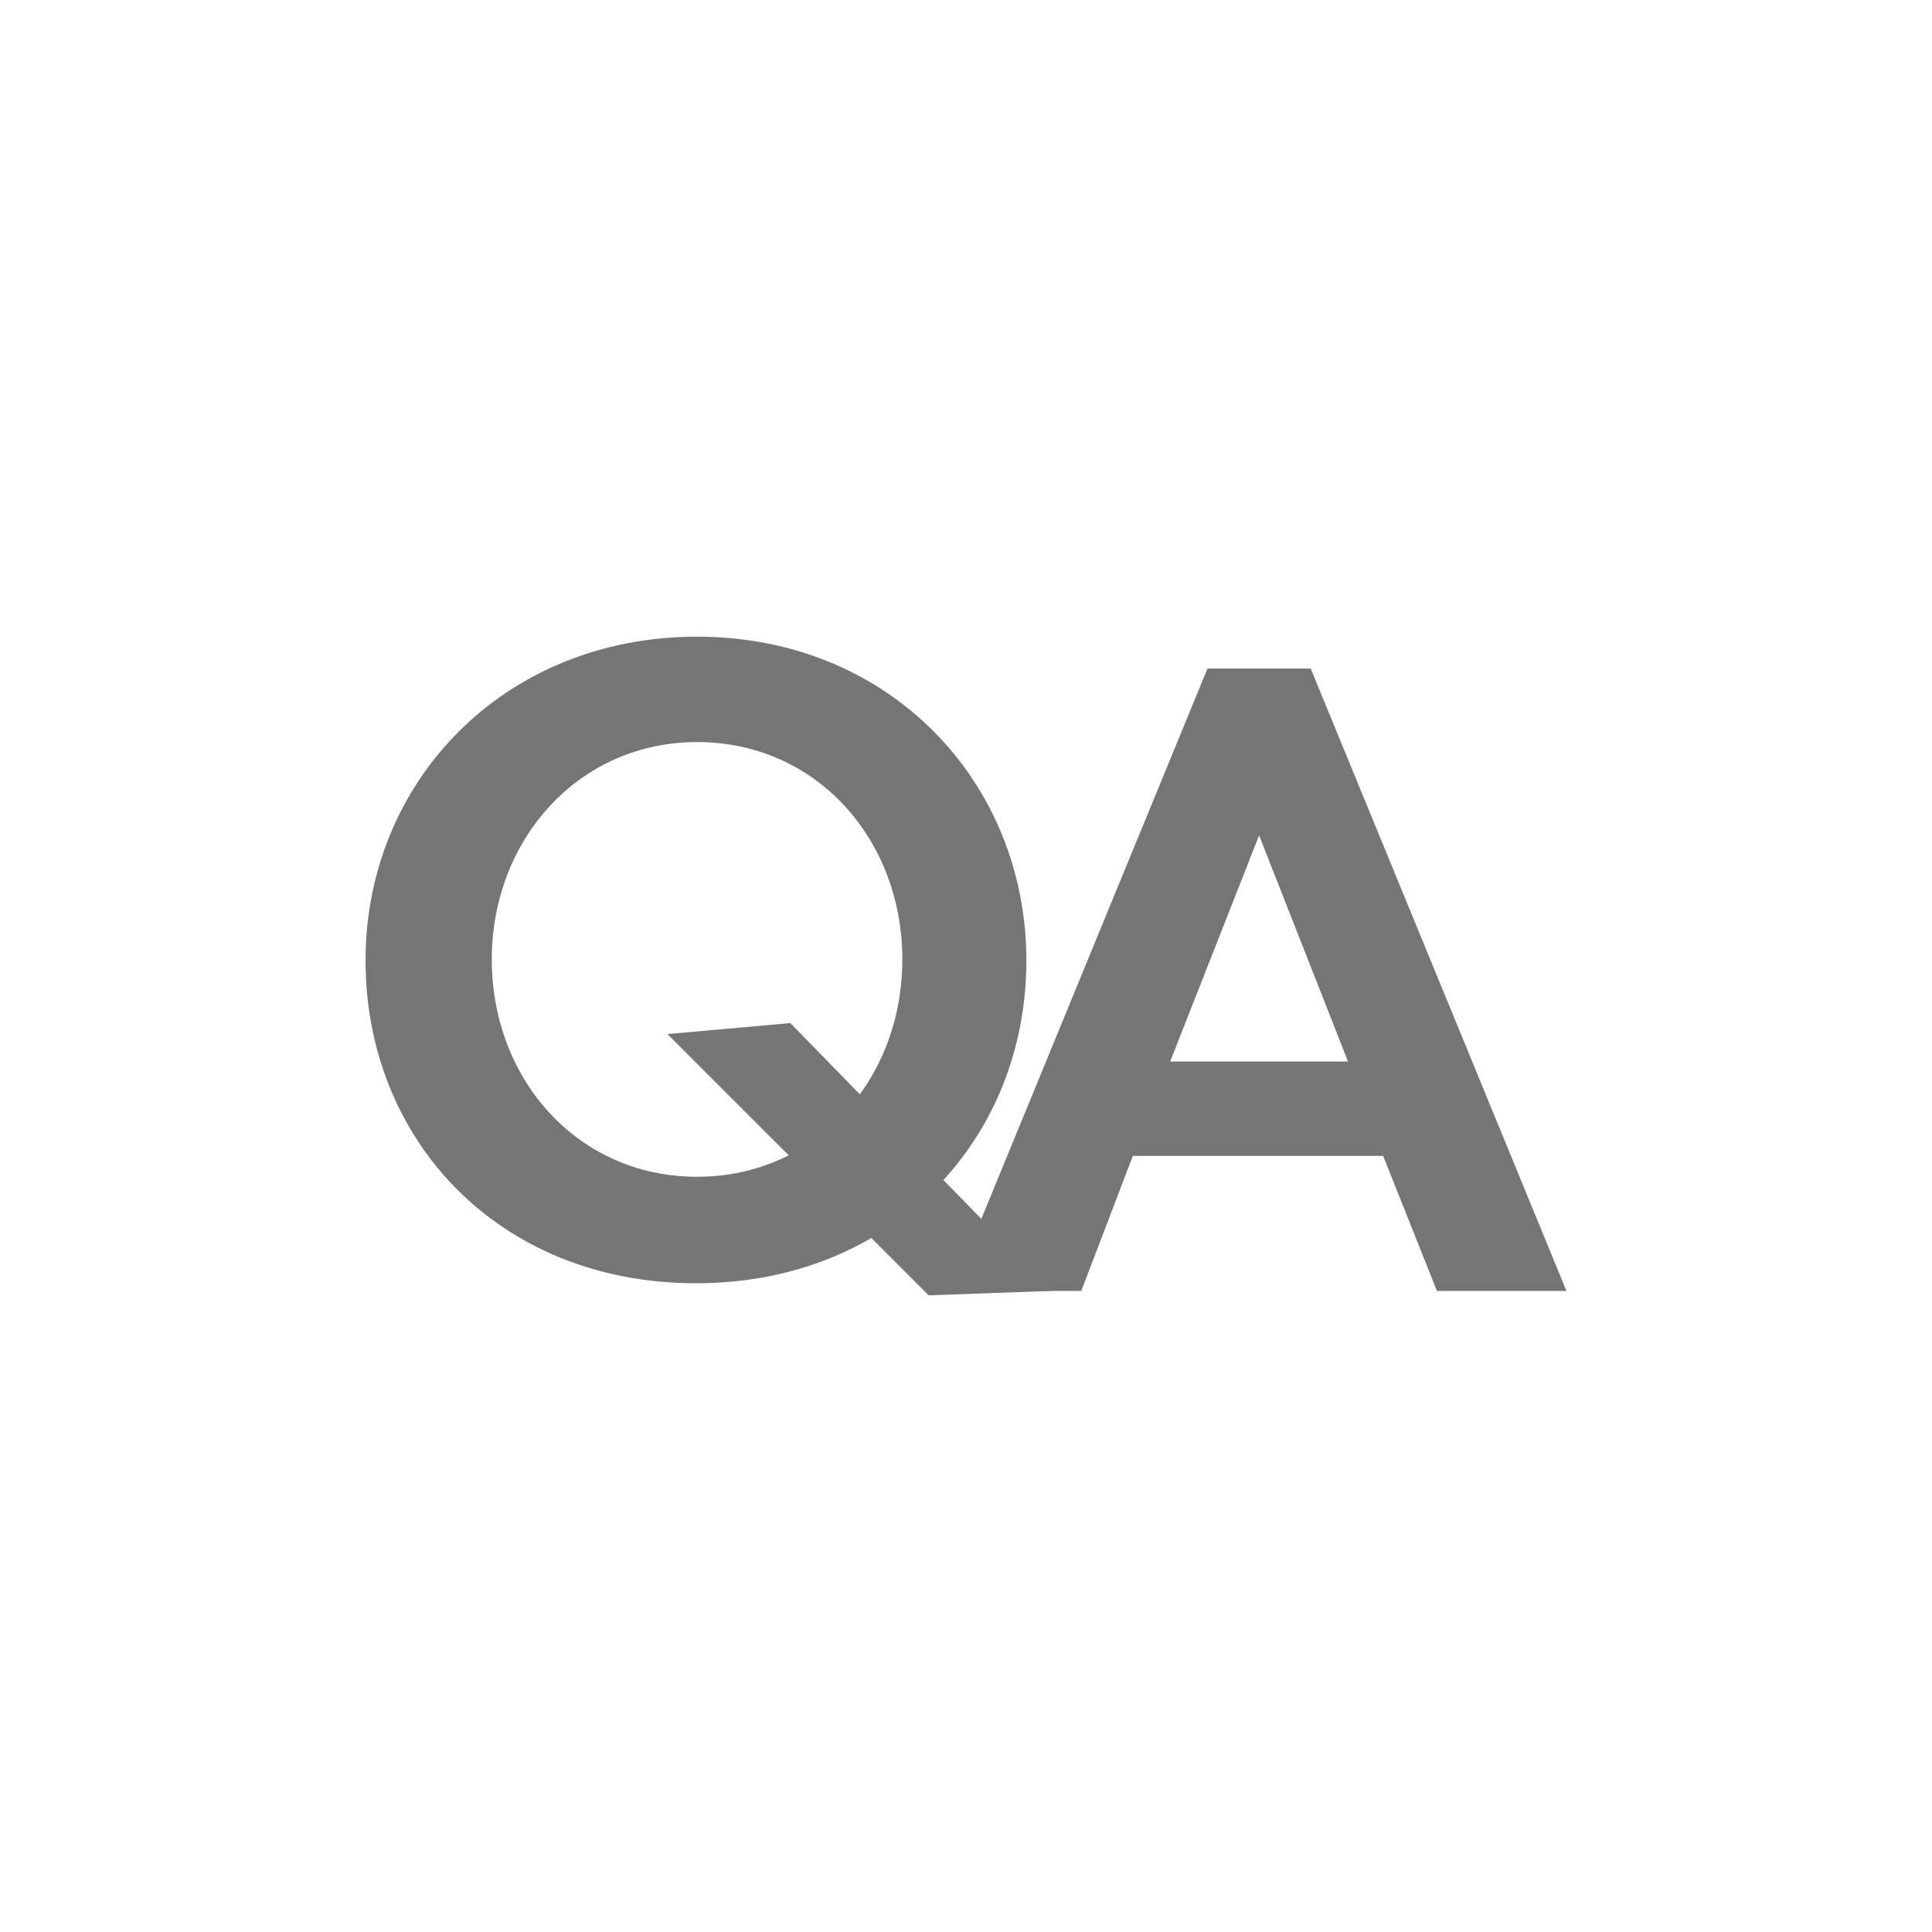
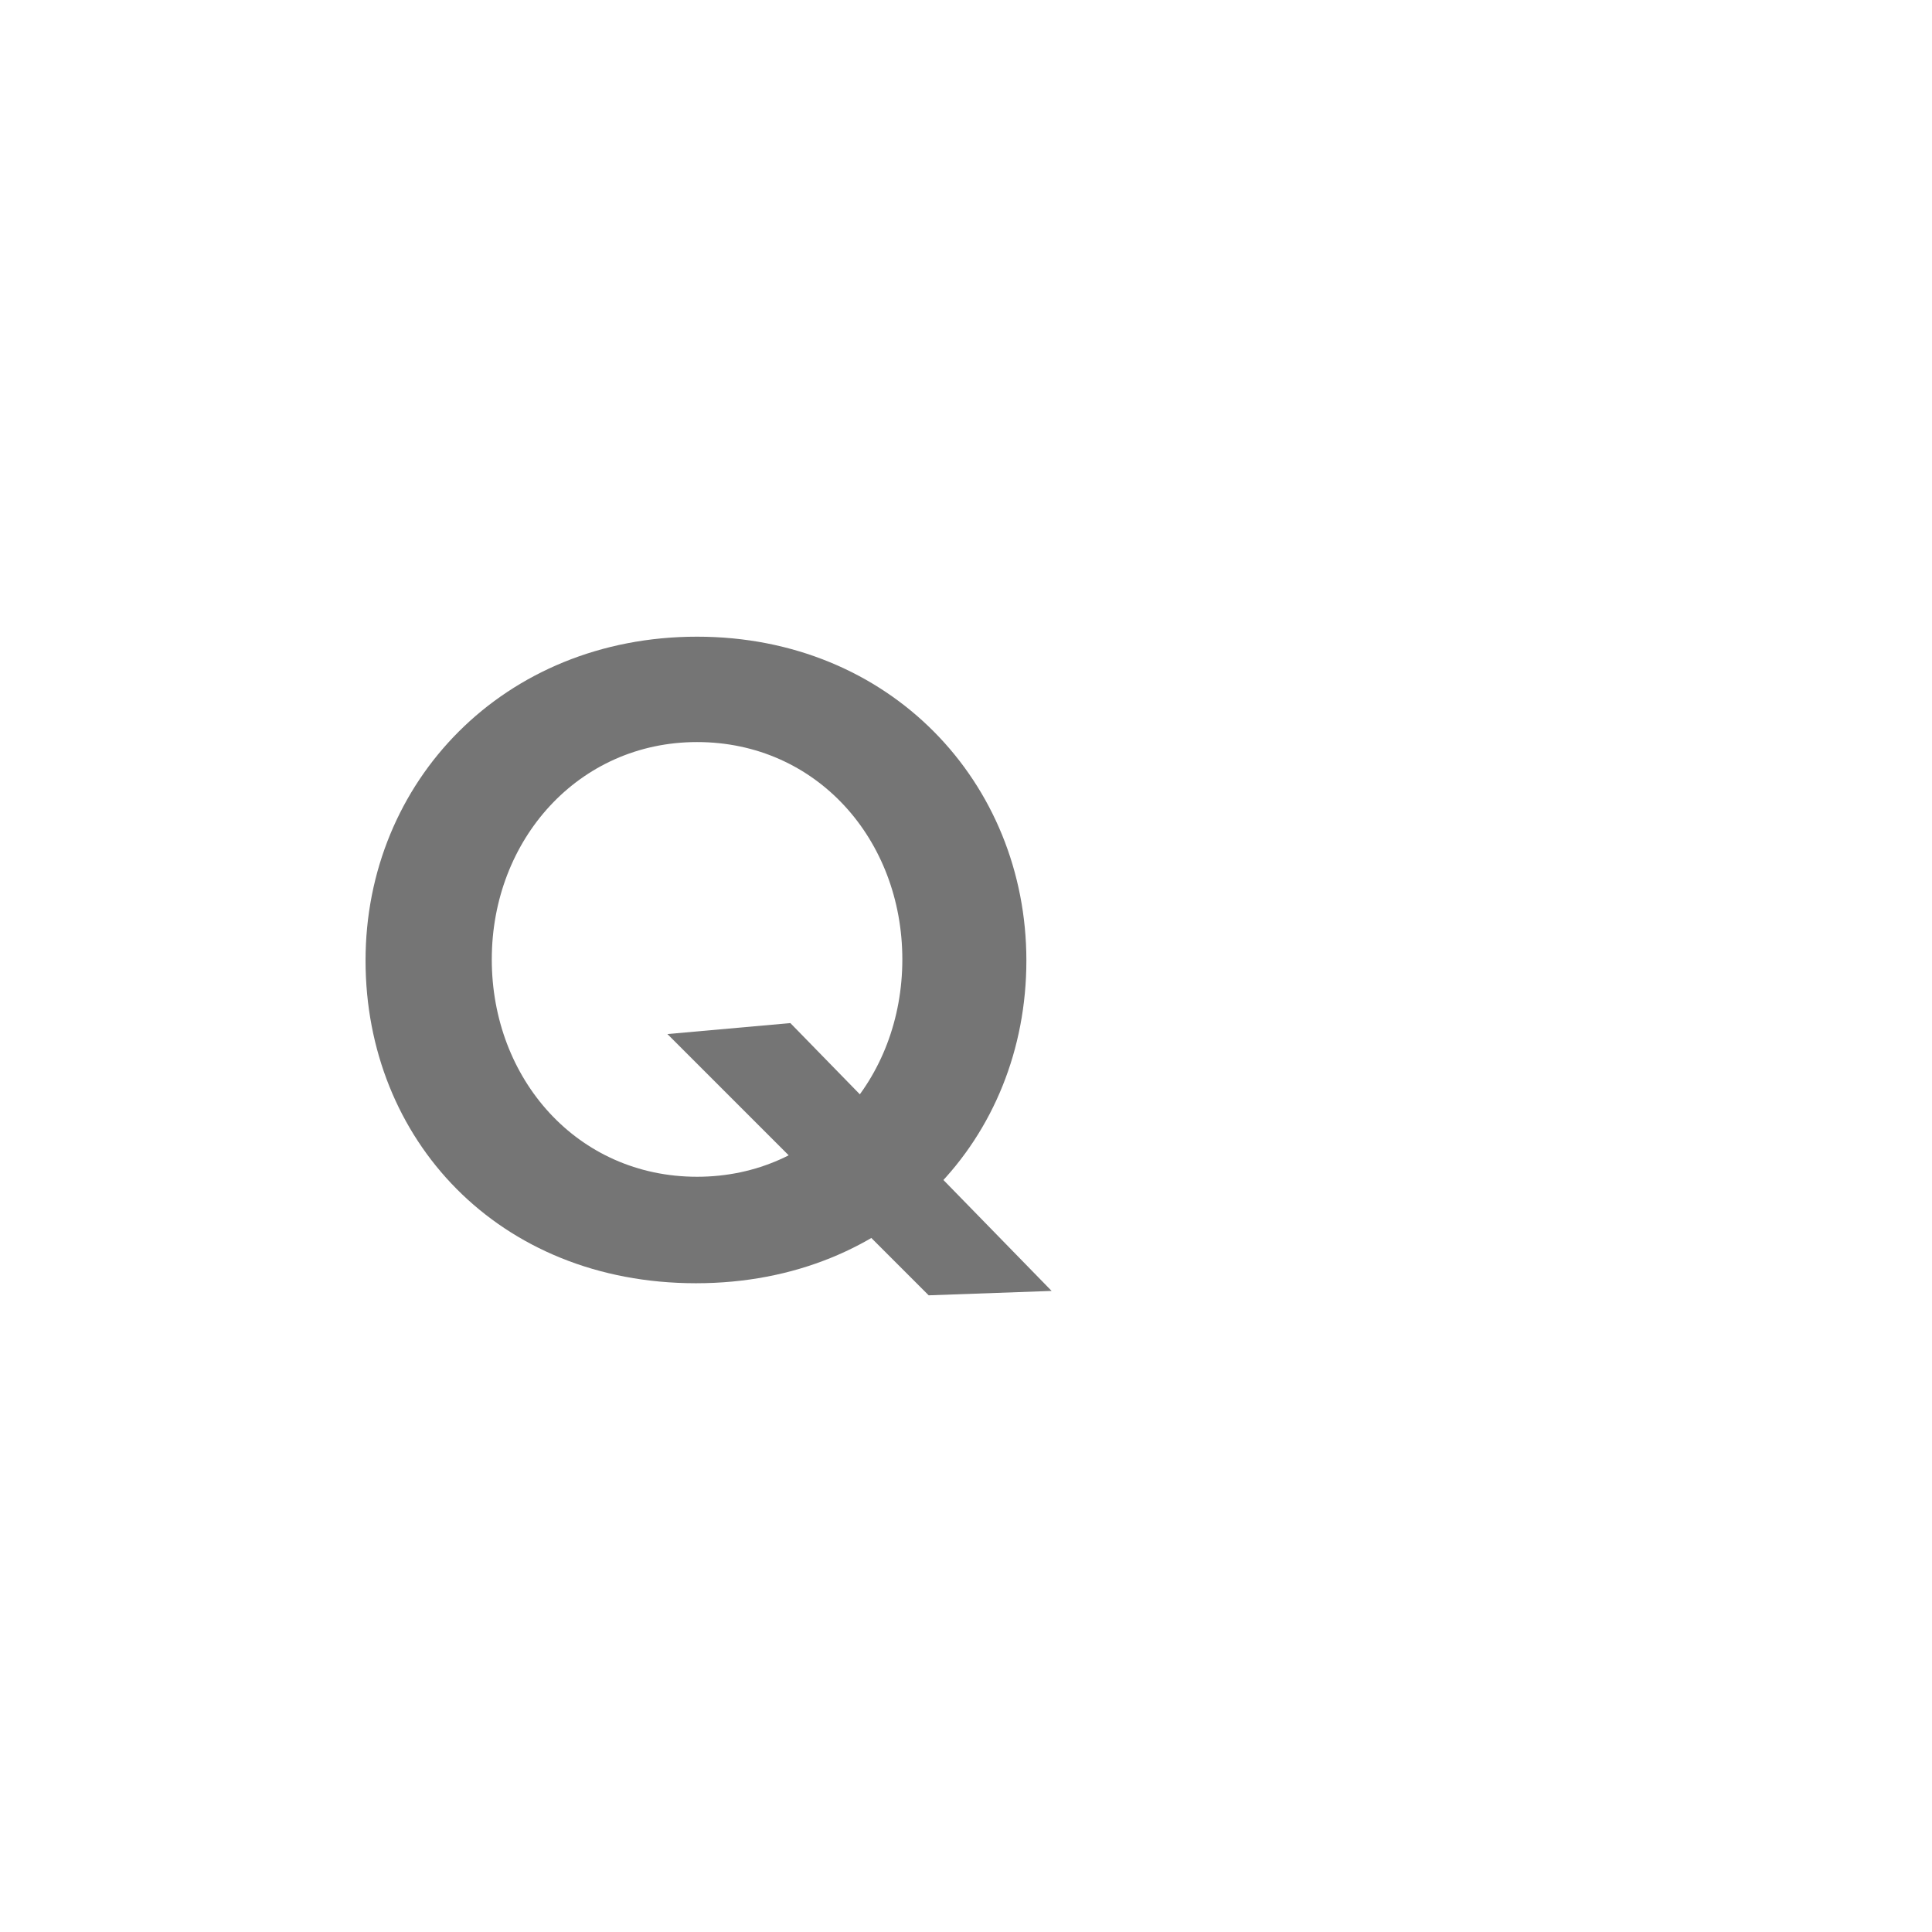
<svg xmlns="http://www.w3.org/2000/svg" version="1.1" id="Layer_1" x="0px" y="0px" viewBox="0 0 176 176" style="enable-background:new 0 0 176 176;" xml:space="preserve">
  <style type="text/css">
	.st0{fill:none;}
	.st1{fill:#757575;}
</style>
  <rect class="st0" width="176" height="176" />
  <g>
    <path class="st1" d="M63.5,67.6c10.9,0,18.7,8.9,18.7,19.8s-7.8,19.8-18.7,19.8s-18.7-8.9-18.7-19.8S52.7,67.6,63.5,67.6    M33.3,87.5c0,16.3,12.1,29.4,30.1,29.4s30.1-13.2,30.1-29.4S81.1,58,63.5,58S33.3,71.2,33.3,87.5z" />
-     <path class="st1" d="M130.9,117.6h11.8l-23.3-56.7H110l-23.3,56.7h11.8l4.7-12.3H126L130.9,117.6z M106.6,96.7l8.1-20.6l8.1,20.6   H106.6z" />
    <polygon class="st1" points="84.6,118 60.8,94.2 72,93.2 95.8,117.6  " />
  </g>
</svg>